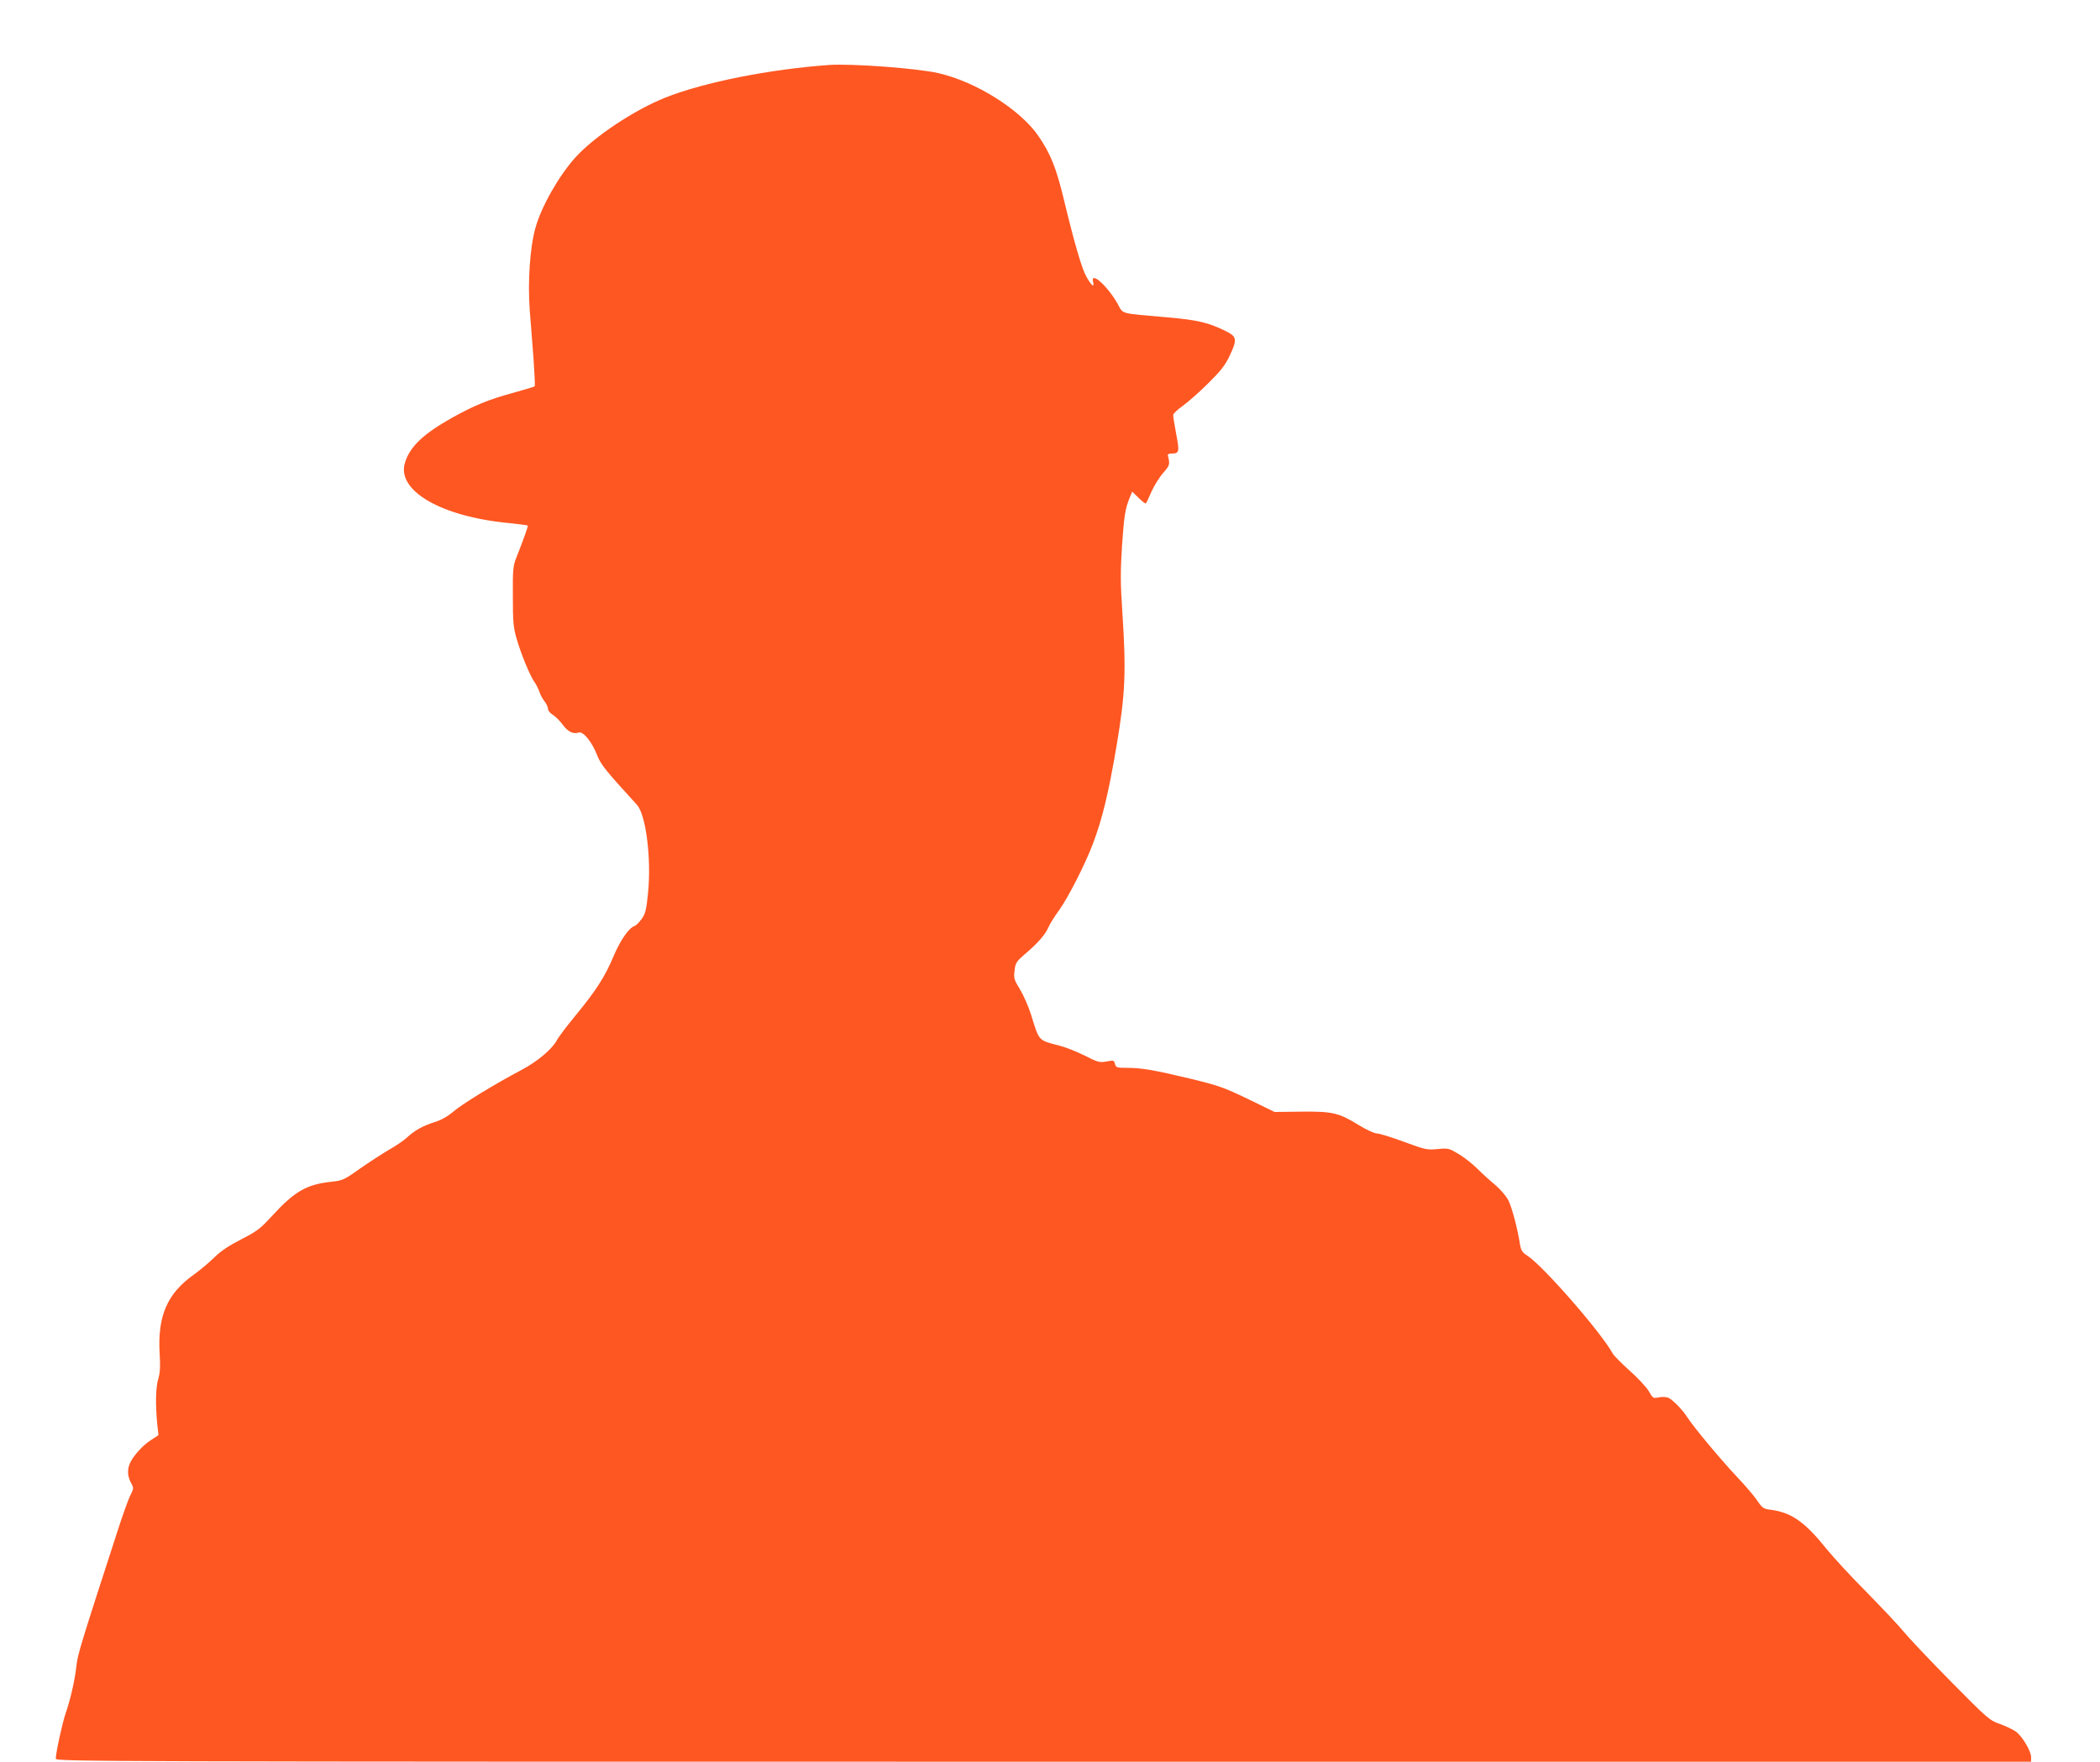
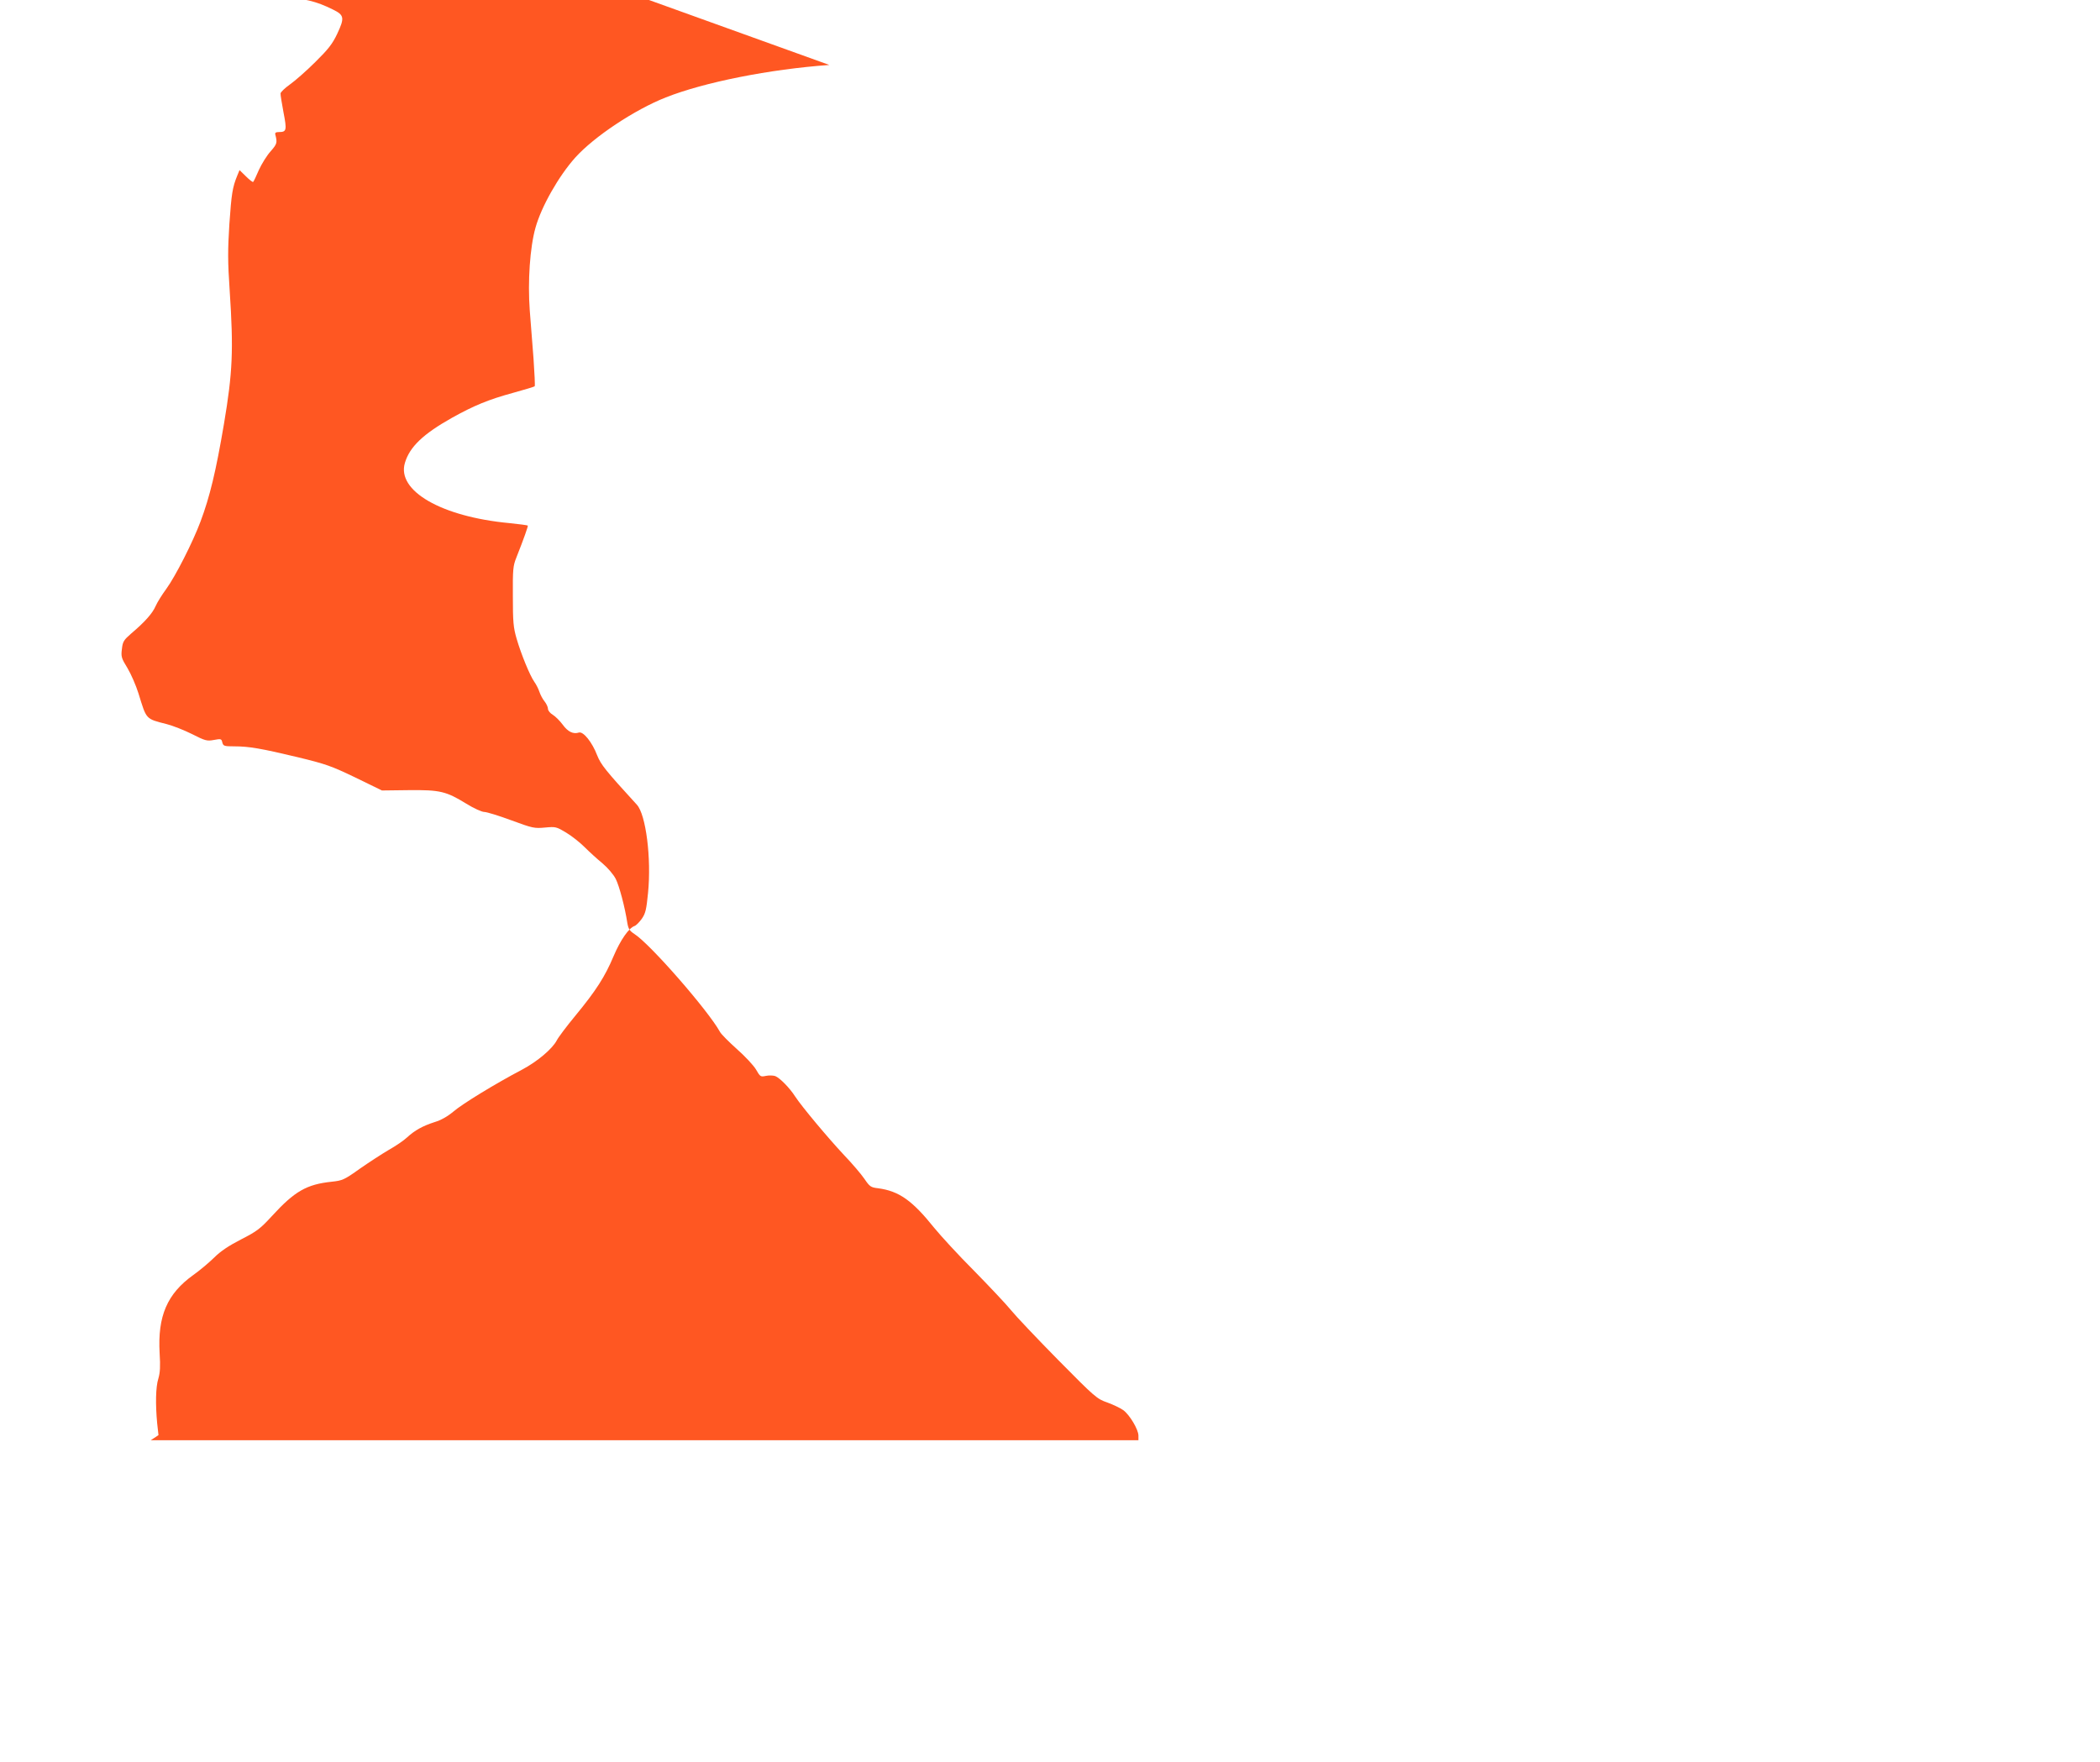
<svg xmlns="http://www.w3.org/2000/svg" version="1.0" width="1280pt" height="1074pt" viewBox="0 0 1280 1074" preserveAspectRatio="xMidYMid meet">
  <g transform="translate(0,1074) scale(0.1,-0.1)" fill="#ff5722" stroke="none">
-     <path d="M5055 10344 c-364 -26 -762 -105 -997 -198 -190 -75 -437 -239 -552 -367 -101 -113 -206 -298 -242 -427 -34 -120 -48 -329 -35 -504 6 -73 16 -206 23 -295 6 -89 10 -165 7 -168 -3 -3 -63 -21 -132 -40 -150 -41 -237 -77 -372 -152 -176 -99 -258 -177 -287 -275 -51 -170 222 -328 636 -367 60 -6 111 -13 113 -15 3 -3 -23 -77 -70 -196 -20 -50 -22 -72 -21 -235 0 -156 3 -191 23 -259 27 -93 80 -223 108 -263 11 -15 25 -43 31 -61 6 -18 20 -45 32 -59 11 -14 20 -34 20 -44 0 -11 13 -27 30 -37 16 -10 43 -37 60 -60 31 -43 64 -59 98 -48 27 9 81 -58 112 -139 23 -57 50 -91 242 -301 55 -60 89 -326 68 -537 -10 -101 -15 -125 -38 -158 -15 -21 -35 -41 -44 -44 -35 -12 -86 -85 -128 -184 -53 -126 -107 -210 -233 -363 -53 -64 -104 -132 -113 -150 -27 -52 -118 -129 -212 -179 -160 -84 -365 -209 -419 -256 -36 -30 -75 -52 -115 -64 -71 -23 -119 -49 -168 -94 -19 -18 -69 -52 -110 -75 -41 -24 -121 -76 -177 -115 -95 -68 -106 -72 -170 -79 -154 -16 -227 -58 -366 -210 -70 -76 -90 -92 -186 -141 -76 -39 -126 -72 -167 -113 -33 -32 -89 -79 -126 -105 -159 -114 -218 -250 -205 -477 5 -79 3 -118 -8 -155 -16 -51 -18 -155 -7 -272 l8 -72 -47 -31 c-51 -32 -113 -103 -129 -145 -15 -39 -12 -76 8 -114 18 -33 18 -34 -5 -80 -12 -25 -47 -122 -77 -216 -220 -678 -244 -754 -250 -820 -9 -84 -37 -208 -66 -290 -20 -58 -60 -241 -60 -277 0 -17 291 -18 6020 -18 l6020 0 0 28 c0 37 -53 126 -92 155 -18 13 -62 34 -98 47 -63 22 -74 31 -299 259 -128 130 -257 266 -287 303 -29 36 -131 144 -225 240 -95 95 -204 214 -244 263 -133 166 -214 224 -342 241 -44 5 -51 10 -83 57 -19 28 -75 94 -125 146 -100 107 -257 295 -297 356 -33 52 -94 114 -122 125 -13 4 -38 5 -57 1 -32 -7 -35 -5 -60 39 -15 25 -67 81 -117 125 -49 44 -96 91 -103 105 -71 129 -425 535 -521 596 -29 19 -37 31 -43 66 -15 98 -49 226 -71 270 -14 27 -48 67 -81 95 -32 26 -81 71 -108 98 -28 28 -78 68 -113 89 -60 36 -64 37 -129 31 -65 -6 -75 -4 -205 44 -76 28 -150 51 -165 51 -15 0 -64 22 -109 50 -124 76 -160 85 -352 83 l-163 -2 -162 79 c-148 71 -179 82 -352 124 -222 53 -296 66 -386 66 -62 0 -67 2 -73 24 -5 22 -8 23 -51 15 -43 -8 -53 -5 -134 36 -48 24 -117 51 -152 60 -132 34 -124 26 -174 188 -15 48 -45 117 -67 154 -37 60 -40 70 -34 116 5 46 11 55 58 96 84 71 129 123 148 167 10 23 39 69 64 103 56 77 162 285 209 411 57 152 94 306 143 595 53 315 59 449 35 813 -12 177 -12 247 -2 405 13 187 19 225 48 296 l14 34 40 -39 c21 -21 41 -36 43 -33 3 2 19 35 35 73 17 37 49 89 72 114 39 45 41 52 28 102 -3 11 4 15 23 15 46 0 48 12 27 120 -10 55 -19 107 -18 115 0 8 26 33 57 55 31 22 101 83 155 137 79 78 104 110 133 171 46 98 44 115 -26 149 -103 51 -169 67 -350 83 -307 27 -270 17 -310 87 -64 110 -166 199 -147 127 10 -36 -12 -19 -41 34 -28 49 -73 203 -137 469 -47 194 -80 278 -155 388 -110 161 -381 332 -610 384 -131 30 -526 59 -665 50z" />
+     <path d="M5055 10344 c-364 -26 -762 -105 -997 -198 -190 -75 -437 -239 -552 -367 -101 -113 -206 -298 -242 -427 -34 -120 -48 -329 -35 -504 6 -73 16 -206 23 -295 6 -89 10 -165 7 -168 -3 -3 -63 -21 -132 -40 -150 -41 -237 -77 -372 -152 -176 -99 -258 -177 -287 -275 -51 -170 222 -328 636 -367 60 -6 111 -13 113 -15 3 -3 -23 -77 -70 -196 -20 -50 -22 -72 -21 -235 0 -156 3 -191 23 -259 27 -93 80 -223 108 -263 11 -15 25 -43 31 -61 6 -18 20 -45 32 -59 11 -14 20 -34 20 -44 0 -11 13 -27 30 -37 16 -10 43 -37 60 -60 31 -43 64 -59 98 -48 27 9 81 -58 112 -139 23 -57 50 -91 242 -301 55 -60 89 -326 68 -537 -10 -101 -15 -125 -38 -158 -15 -21 -35 -41 -44 -44 -35 -12 -86 -85 -128 -184 -53 -126 -107 -210 -233 -363 -53 -64 -104 -132 -113 -150 -27 -52 -118 -129 -212 -179 -160 -84 -365 -209 -419 -256 -36 -30 -75 -52 -115 -64 -71 -23 -119 -49 -168 -94 -19 -18 -69 -52 -110 -75 -41 -24 -121 -76 -177 -115 -95 -68 -106 -72 -170 -79 -154 -16 -227 -58 -366 -210 -70 -76 -90 -92 -186 -141 -76 -39 -126 -72 -167 -113 -33 -32 -89 -79 -126 -105 -159 -114 -218 -250 -205 -477 5 -79 3 -118 -8 -155 -16 -51 -18 -155 -7 -272 l8 -72 -47 -31 l6020 0 0 28 c0 37 -53 126 -92 155 -18 13 -62 34 -98 47 -63 22 -74 31 -299 259 -128 130 -257 266 -287 303 -29 36 -131 144 -225 240 -95 95 -204 214 -244 263 -133 166 -214 224 -342 241 -44 5 -51 10 -83 57 -19 28 -75 94 -125 146 -100 107 -257 295 -297 356 -33 52 -94 114 -122 125 -13 4 -38 5 -57 1 -32 -7 -35 -5 -60 39 -15 25 -67 81 -117 125 -49 44 -96 91 -103 105 -71 129 -425 535 -521 596 -29 19 -37 31 -43 66 -15 98 -49 226 -71 270 -14 27 -48 67 -81 95 -32 26 -81 71 -108 98 -28 28 -78 68 -113 89 -60 36 -64 37 -129 31 -65 -6 -75 -4 -205 44 -76 28 -150 51 -165 51 -15 0 -64 22 -109 50 -124 76 -160 85 -352 83 l-163 -2 -162 79 c-148 71 -179 82 -352 124 -222 53 -296 66 -386 66 -62 0 -67 2 -73 24 -5 22 -8 23 -51 15 -43 -8 -53 -5 -134 36 -48 24 -117 51 -152 60 -132 34 -124 26 -174 188 -15 48 -45 117 -67 154 -37 60 -40 70 -34 116 5 46 11 55 58 96 84 71 129 123 148 167 10 23 39 69 64 103 56 77 162 285 209 411 57 152 94 306 143 595 53 315 59 449 35 813 -12 177 -12 247 -2 405 13 187 19 225 48 296 l14 34 40 -39 c21 -21 41 -36 43 -33 3 2 19 35 35 73 17 37 49 89 72 114 39 45 41 52 28 102 -3 11 4 15 23 15 46 0 48 12 27 120 -10 55 -19 107 -18 115 0 8 26 33 57 55 31 22 101 83 155 137 79 78 104 110 133 171 46 98 44 115 -26 149 -103 51 -169 67 -350 83 -307 27 -270 17 -310 87 -64 110 -166 199 -147 127 10 -36 -12 -19 -41 34 -28 49 -73 203 -137 469 -47 194 -80 278 -155 388 -110 161 -381 332 -610 384 -131 30 -526 59 -665 50z" />
  </g>
</svg>